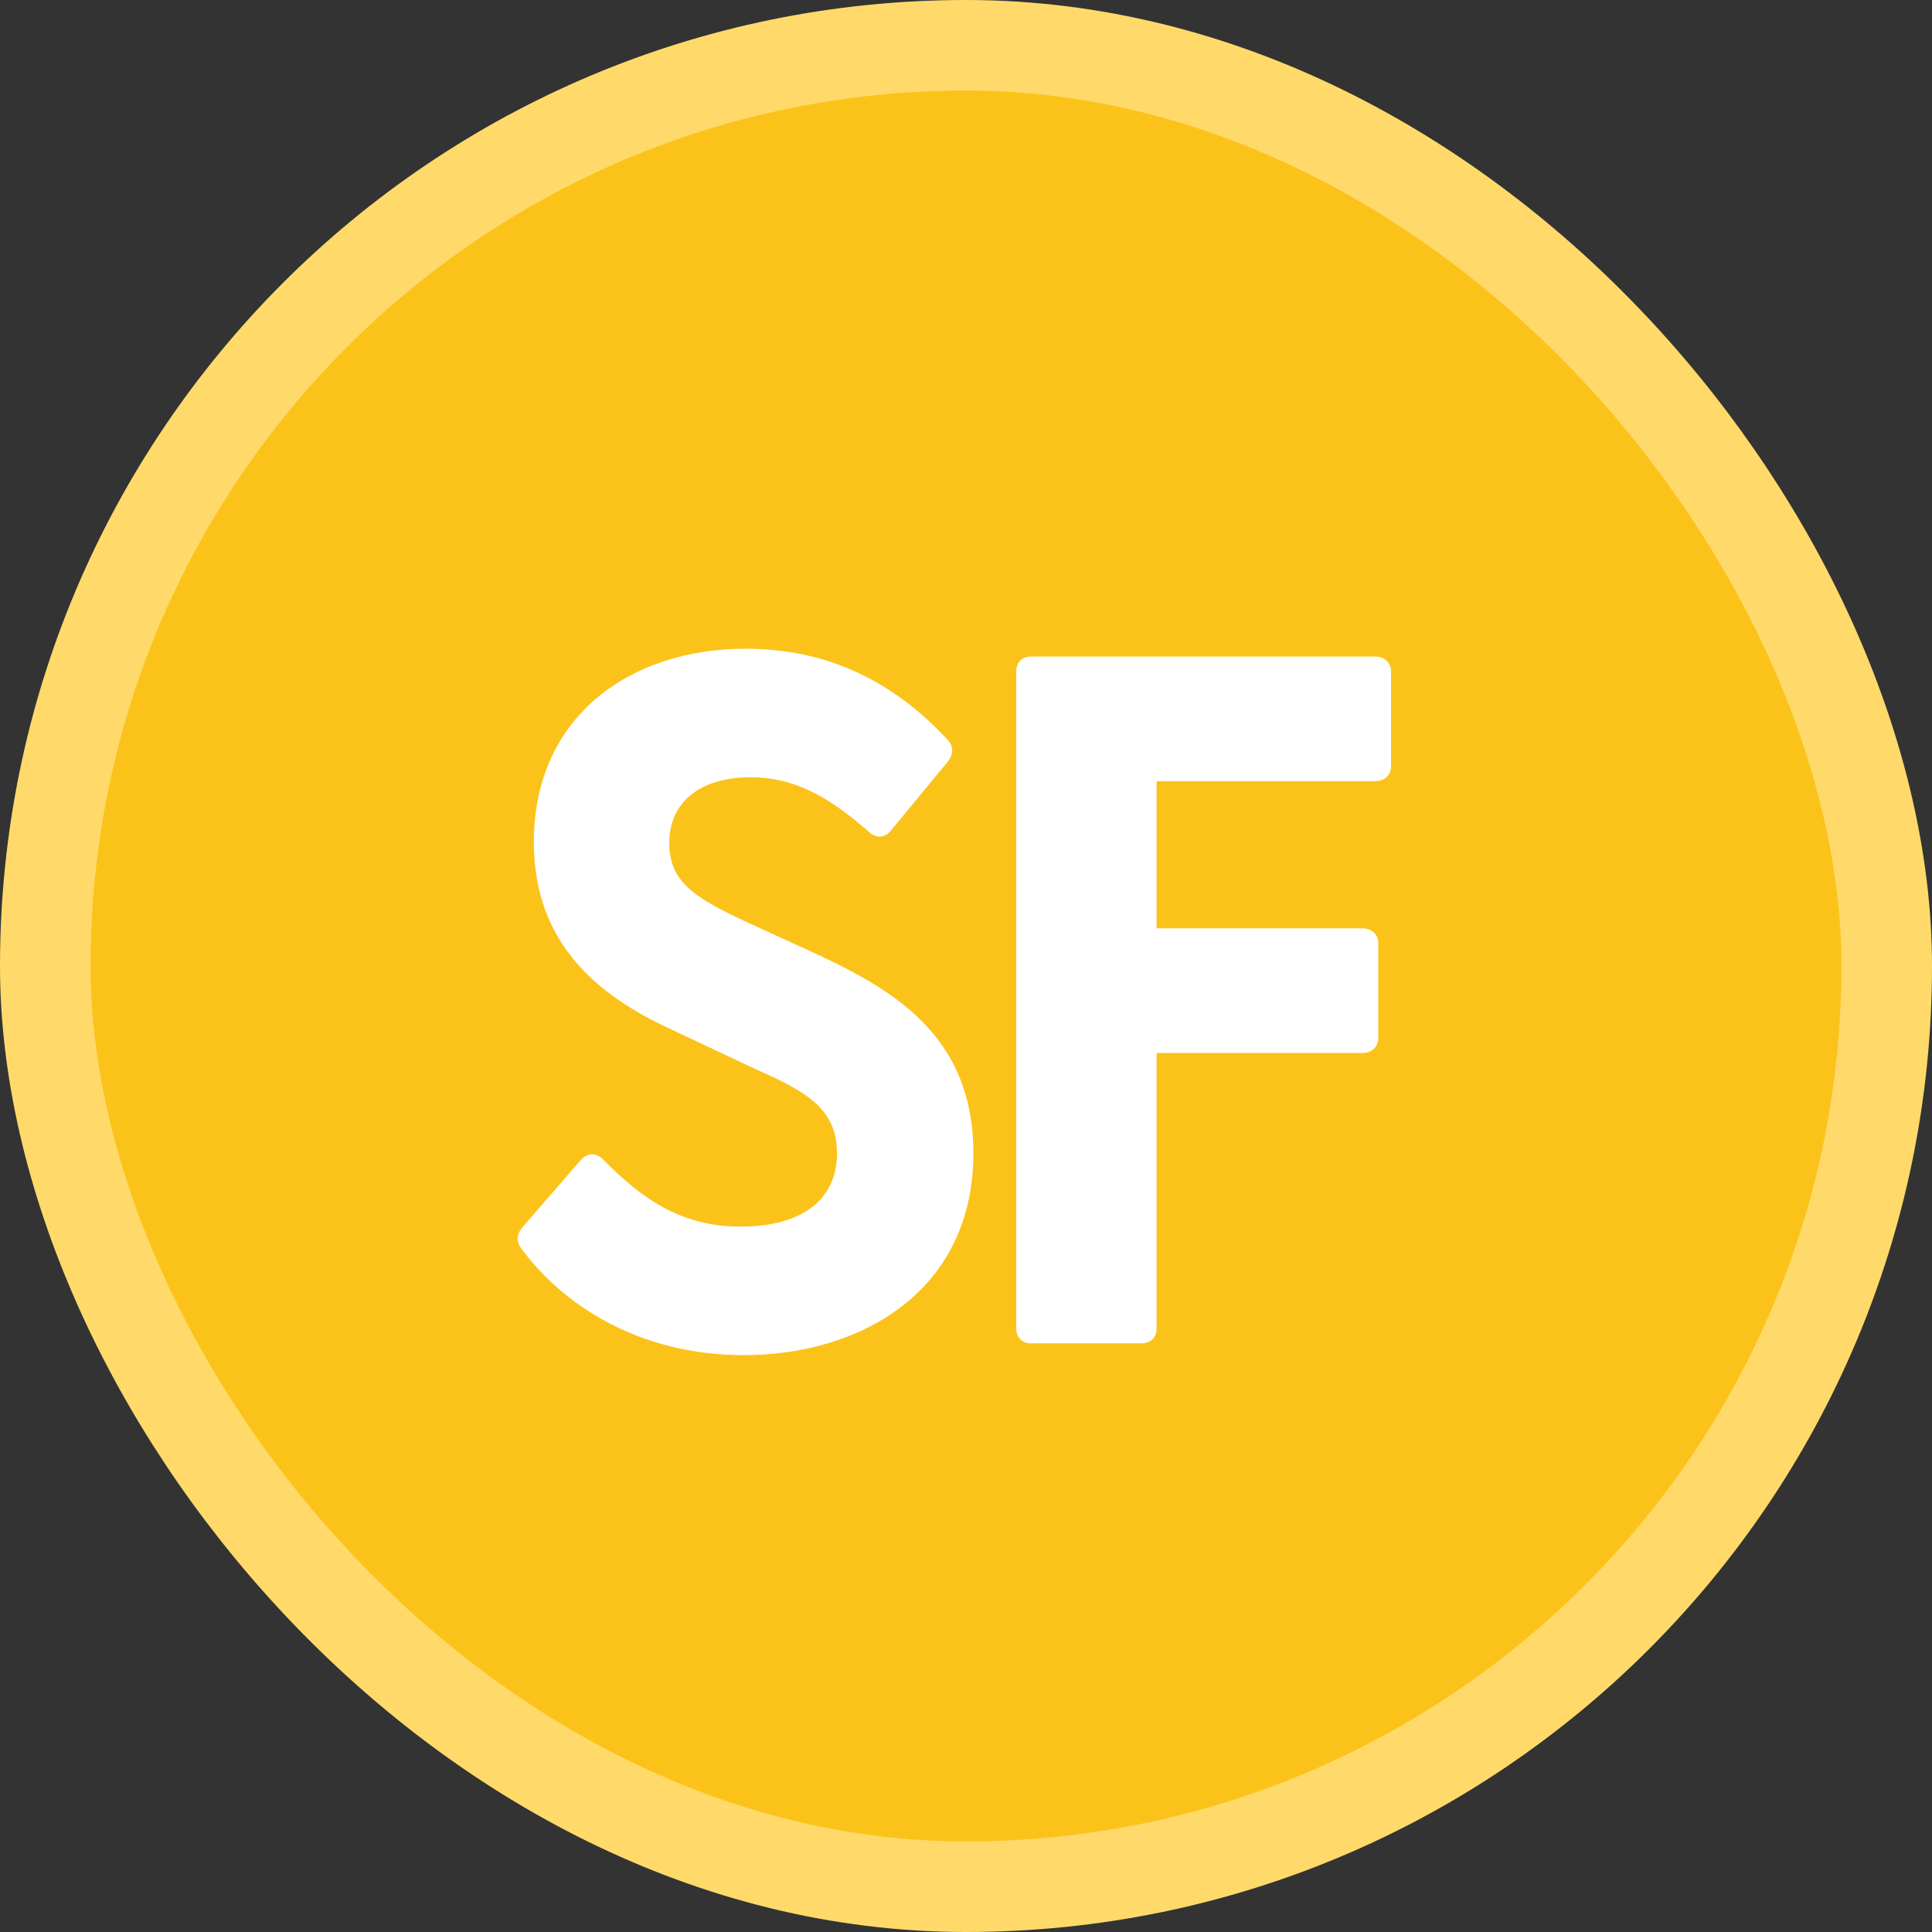
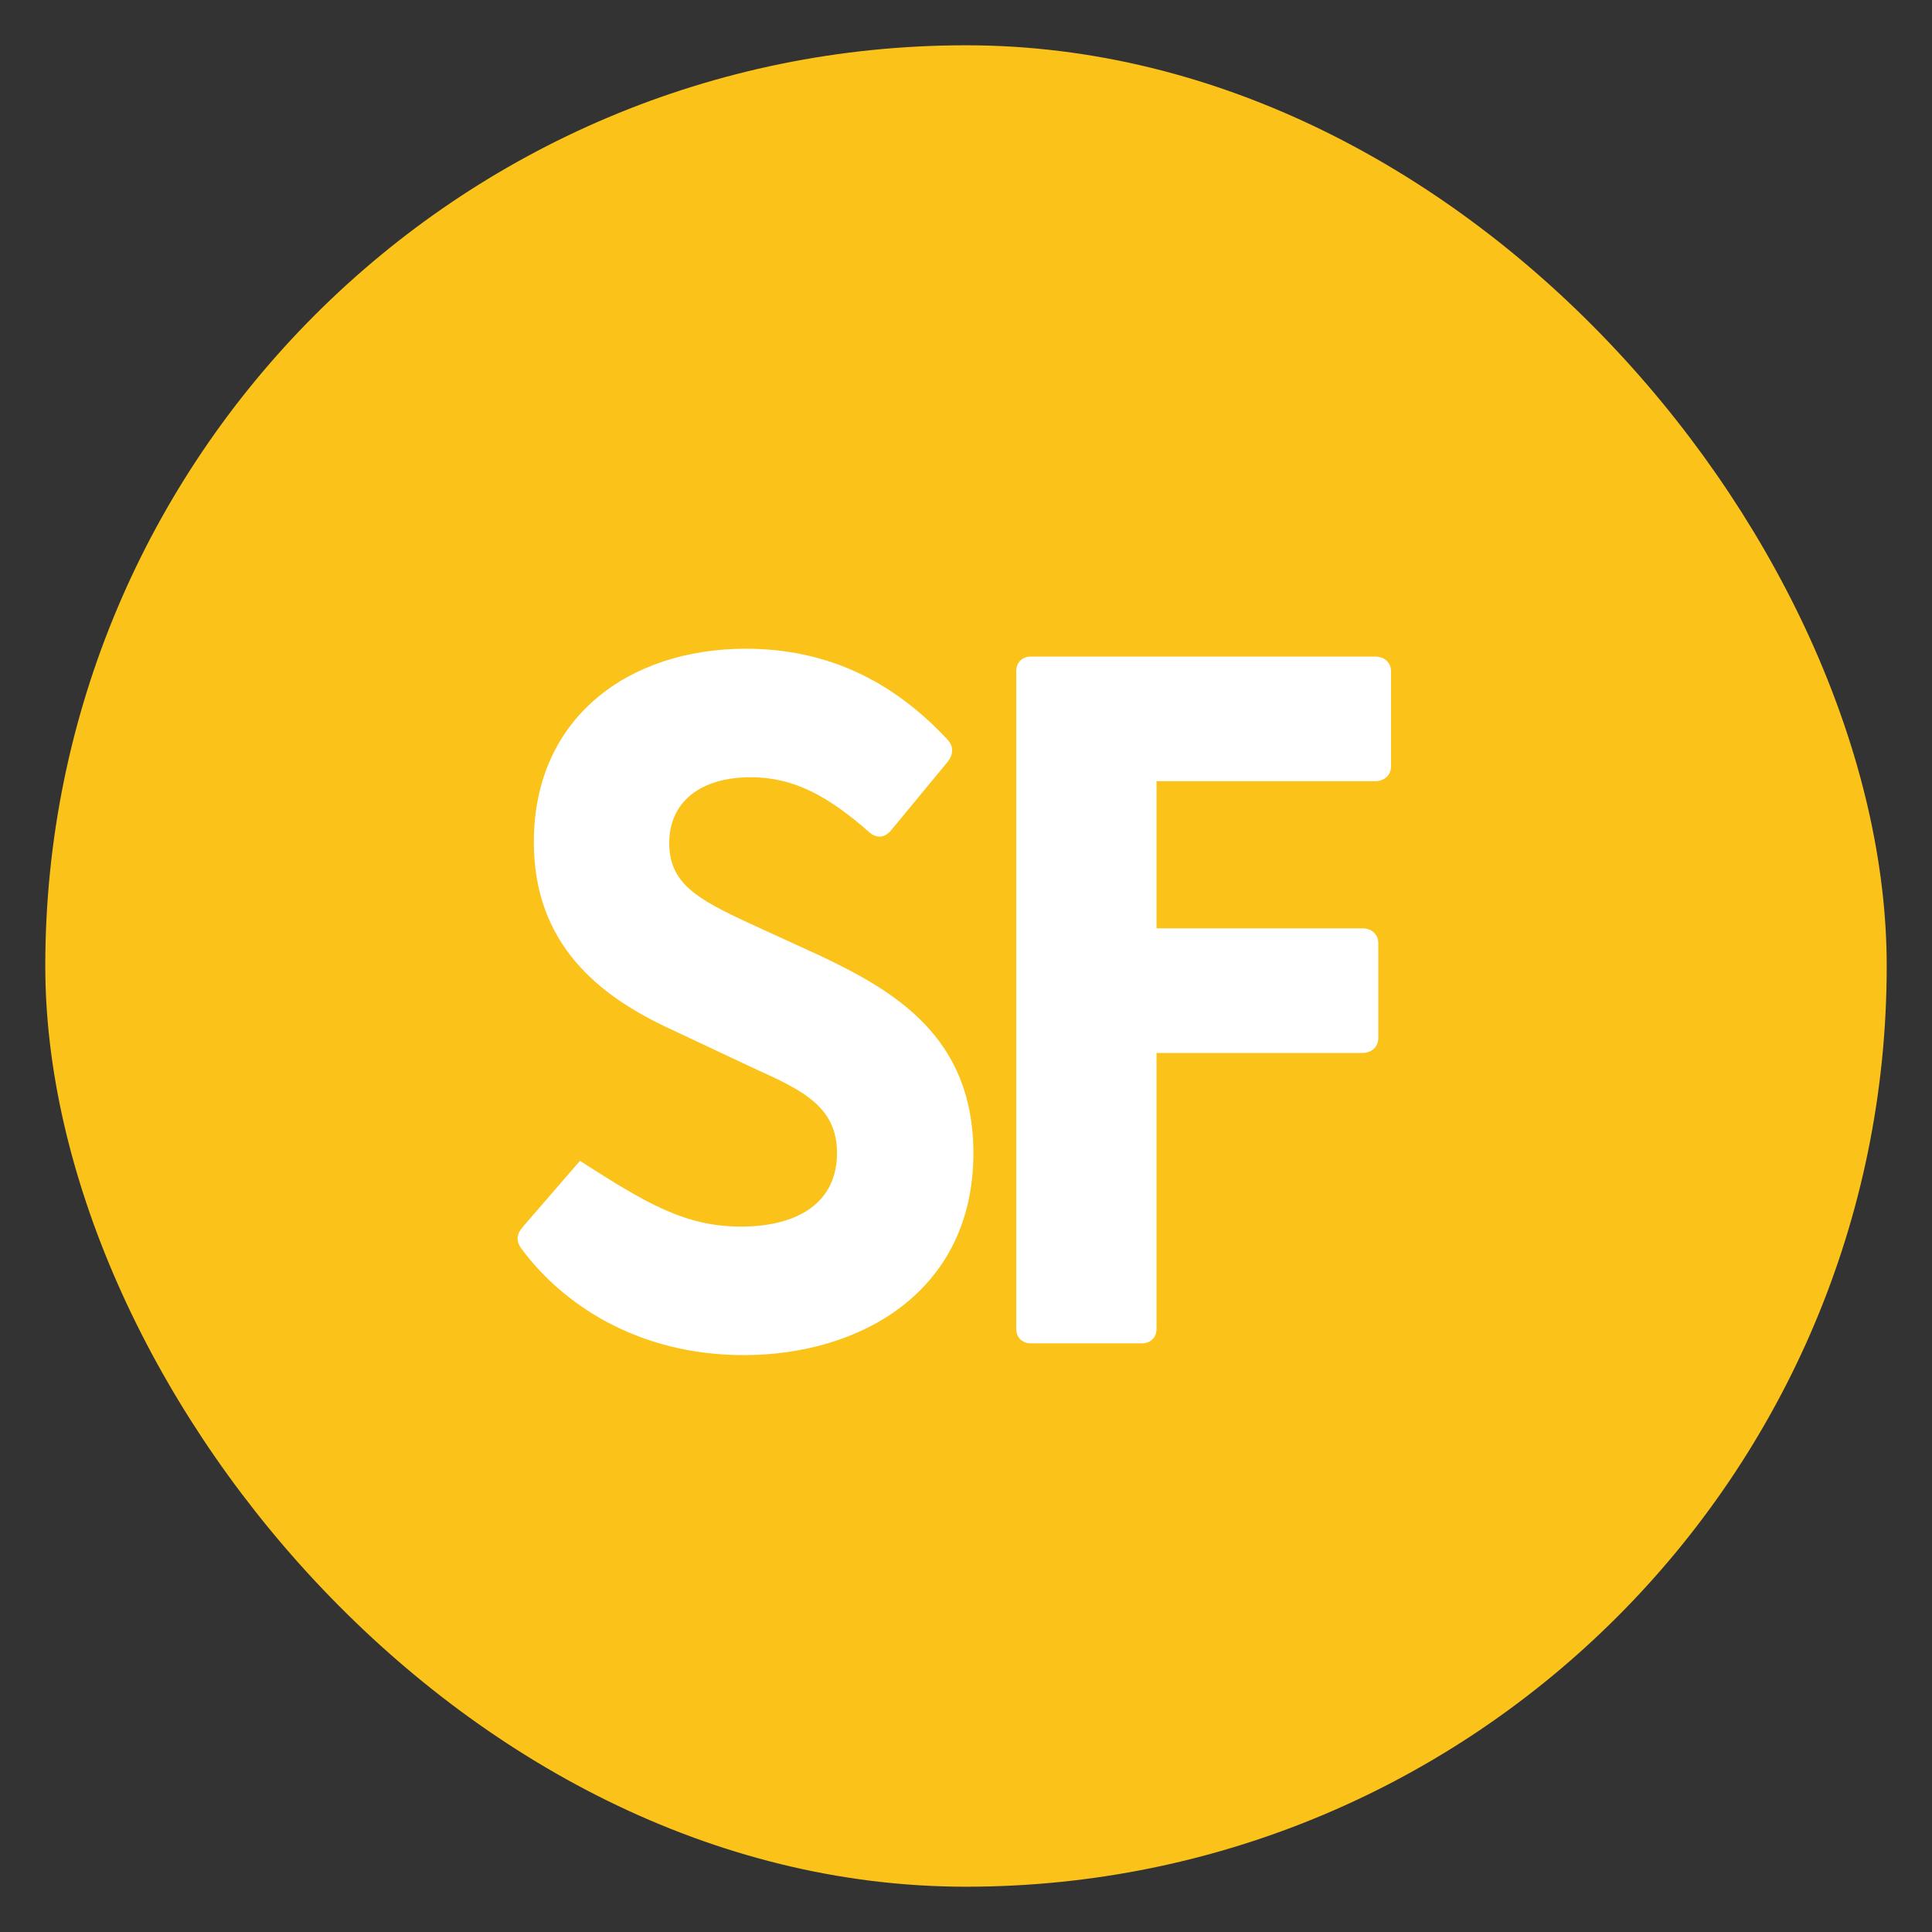
<svg xmlns="http://www.w3.org/2000/svg" width="128" height="128" viewBox="0 0 128 128" fill="none">
  <rect x="0" y="0" width="128" height="128" fill="#333333" stroke="none" />
  <rect x="3" y="3" width="122" height="122" rx="61" fill="#FBC31A" />
-   <rect x="3" y="3" width="122" height="122" rx="61" stroke="#FFDA6A" stroke-width="6" />
-   <path d="M49.279 89.78C42.194 89.78 37.189 86.335 34.524 82.695C34.199 82.24 34.199 81.785 34.654 81.265L38.424 76.91C38.879 76.39 39.399 76.325 39.919 76.78C42.779 79.705 45.379 81.265 49.084 81.265C52.919 81.265 55.454 79.64 55.454 76.39C55.454 73.335 53.179 72.23 49.994 70.8L44.469 68.2C39.659 65.99 35.369 62.545 35.369 55.785C35.369 47.53 41.674 42.98 49.409 42.98C54.804 42.98 59.159 45.125 62.734 48.96C63.189 49.415 63.189 49.935 62.799 50.455L59.094 54.94C58.704 55.46 58.184 55.59 57.664 55.2C54.869 52.73 52.594 51.495 49.734 51.495C46.419 51.495 44.339 53.12 44.339 55.85C44.339 58.515 46.159 59.555 49.669 61.18L54.349 63.325C59.289 65.665 64.489 68.72 64.489 76.39C64.489 85.555 57.014 89.78 49.279 89.78ZM68.304 89C67.719 89 67.329 88.61 67.329 88.025V44.475C67.329 43.89 67.719 43.5 68.304 43.5H91.119C91.704 43.5 92.159 43.89 92.159 44.475V50.78C92.159 51.365 91.704 51.755 91.119 51.755H76.624V61.505H90.274C90.859 61.505 91.314 61.895 91.314 62.48V68.785C91.314 69.37 90.859 69.76 90.274 69.76H76.624V88.025C76.624 88.61 76.234 89 75.649 89H68.304Z" fill="white" />
+   <path d="M49.279 89.78C42.194 89.78 37.189 86.335 34.524 82.695C34.199 82.24 34.199 81.785 34.654 81.265L38.424 76.91C42.779 79.705 45.379 81.265 49.084 81.265C52.919 81.265 55.454 79.64 55.454 76.39C55.454 73.335 53.179 72.23 49.994 70.8L44.469 68.2C39.659 65.99 35.369 62.545 35.369 55.785C35.369 47.53 41.674 42.98 49.409 42.98C54.804 42.98 59.159 45.125 62.734 48.96C63.189 49.415 63.189 49.935 62.799 50.455L59.094 54.94C58.704 55.46 58.184 55.59 57.664 55.2C54.869 52.73 52.594 51.495 49.734 51.495C46.419 51.495 44.339 53.12 44.339 55.85C44.339 58.515 46.159 59.555 49.669 61.18L54.349 63.325C59.289 65.665 64.489 68.72 64.489 76.39C64.489 85.555 57.014 89.78 49.279 89.78ZM68.304 89C67.719 89 67.329 88.61 67.329 88.025V44.475C67.329 43.89 67.719 43.5 68.304 43.5H91.119C91.704 43.5 92.159 43.89 92.159 44.475V50.78C92.159 51.365 91.704 51.755 91.119 51.755H76.624V61.505H90.274C90.859 61.505 91.314 61.895 91.314 62.48V68.785C91.314 69.37 90.859 69.76 90.274 69.76H76.624V88.025C76.624 88.61 76.234 89 75.649 89H68.304Z" fill="white" />
</svg>